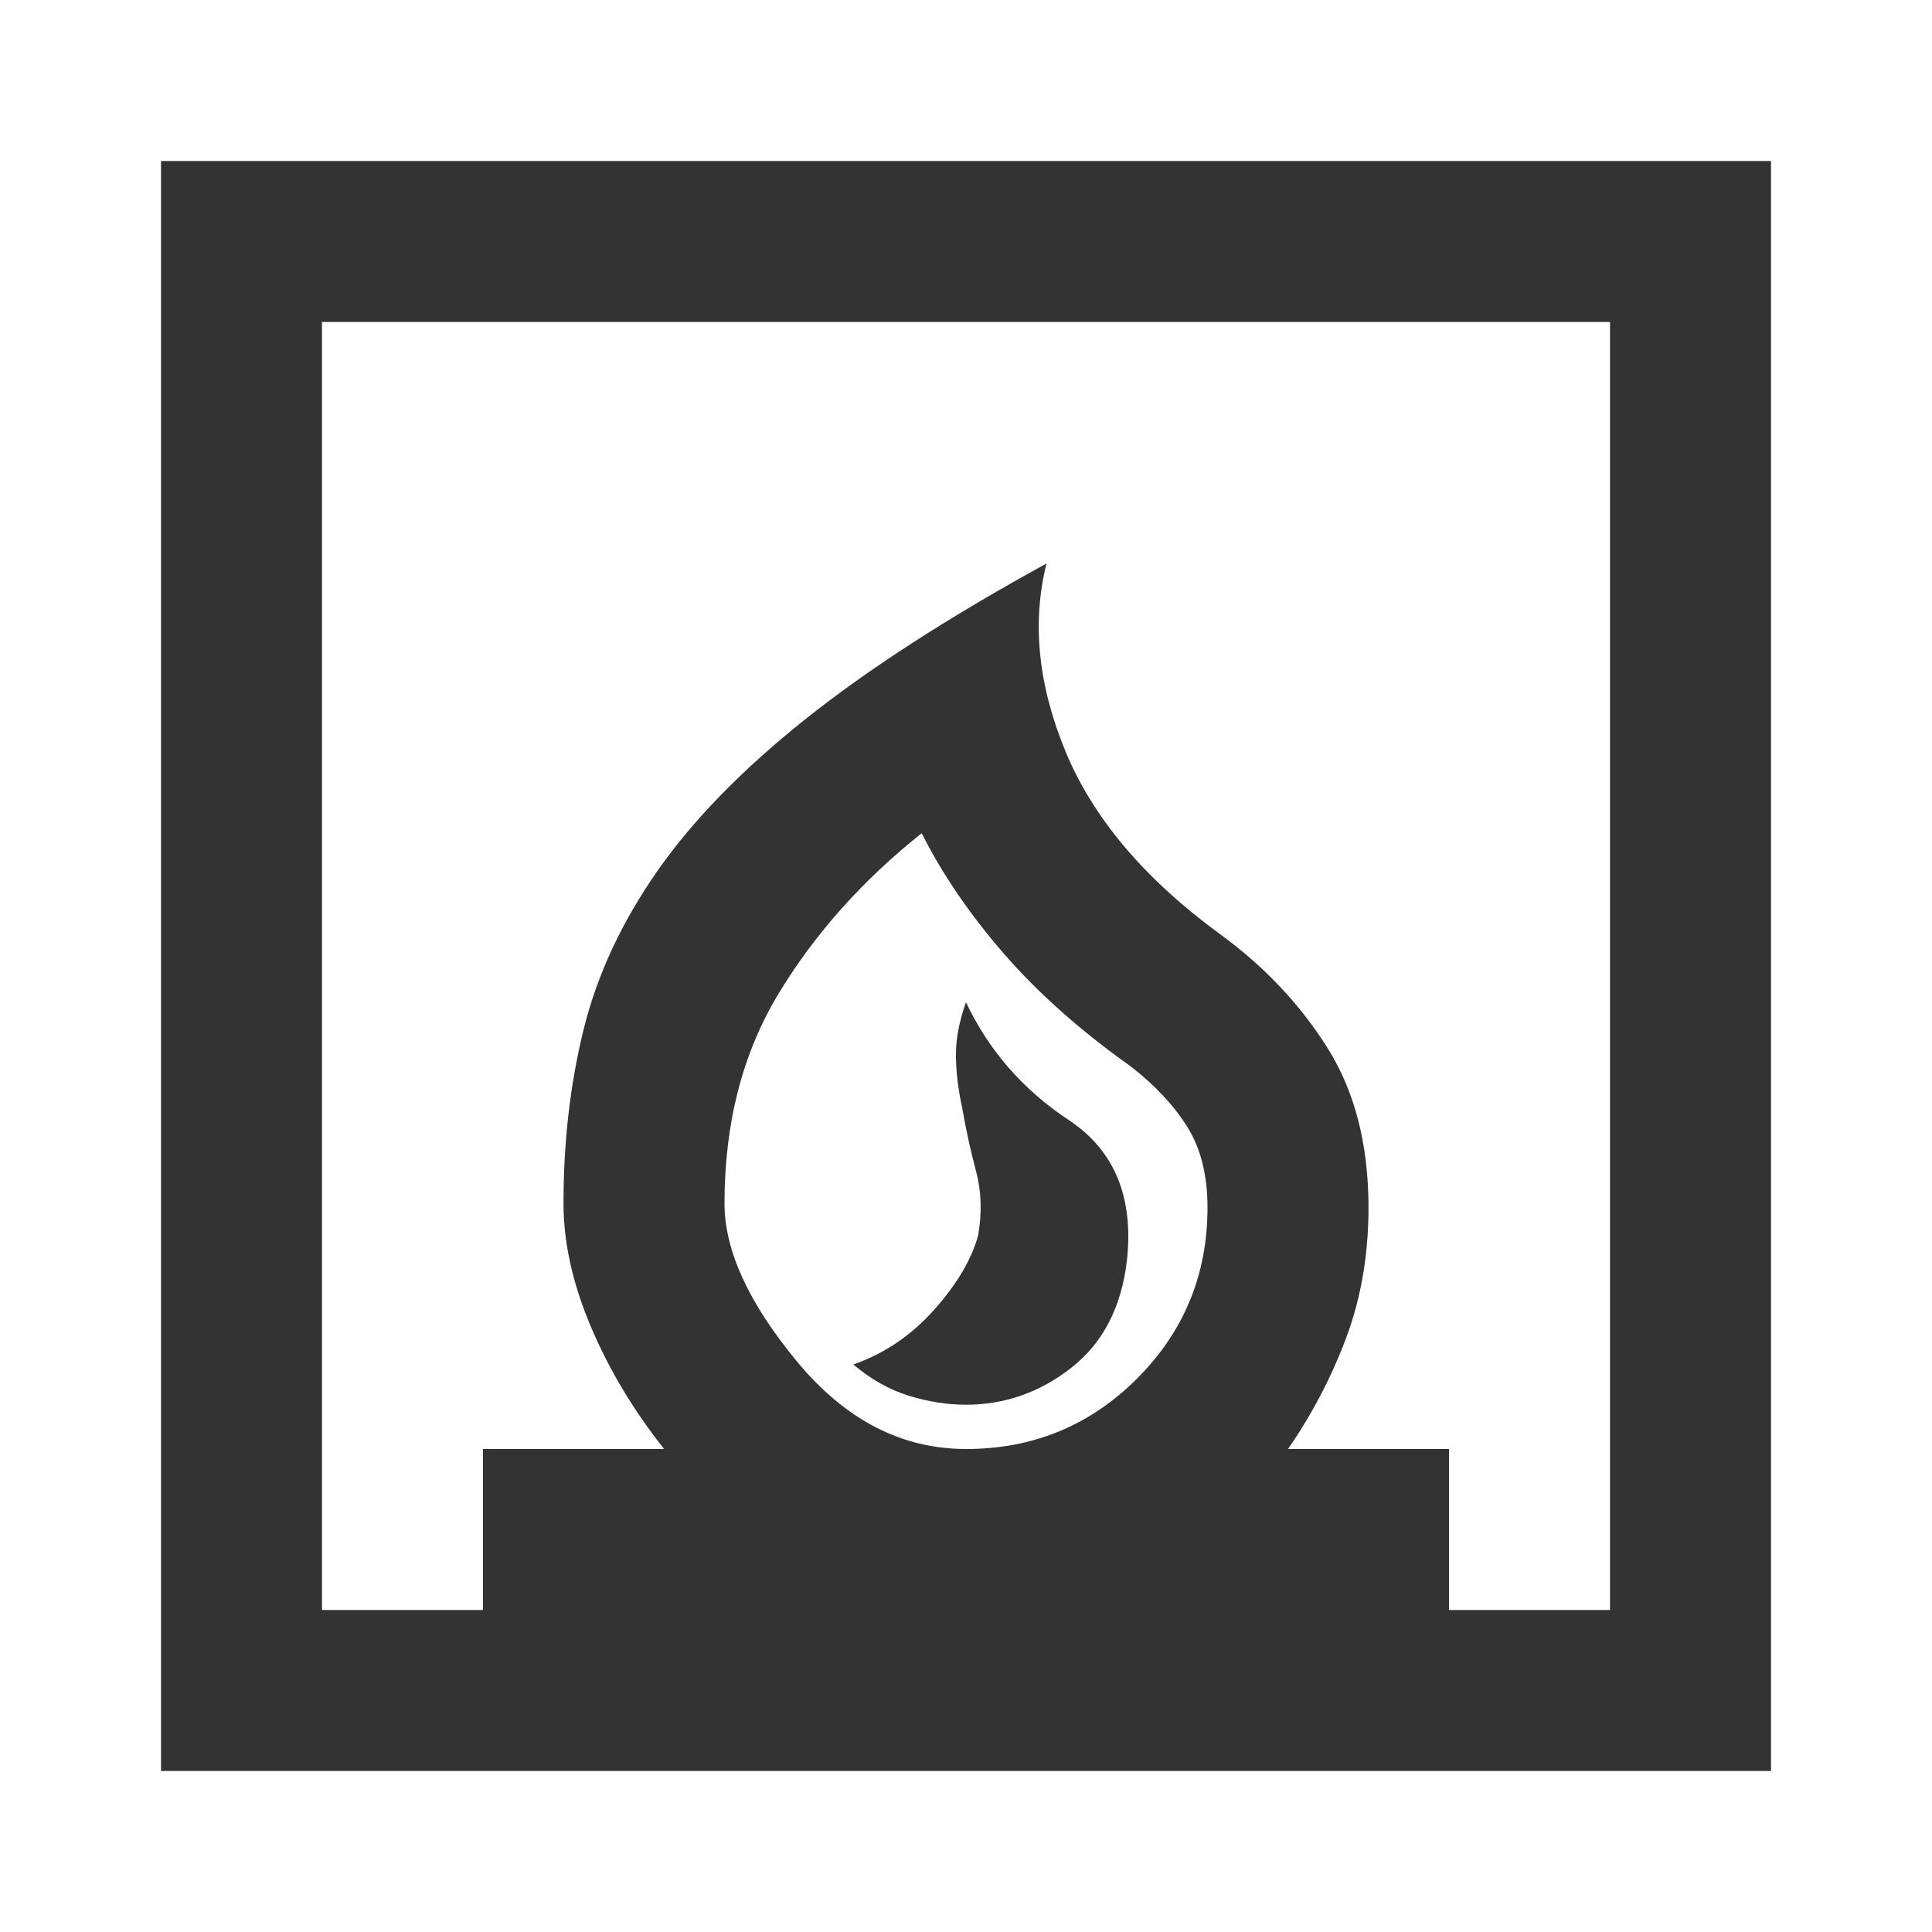
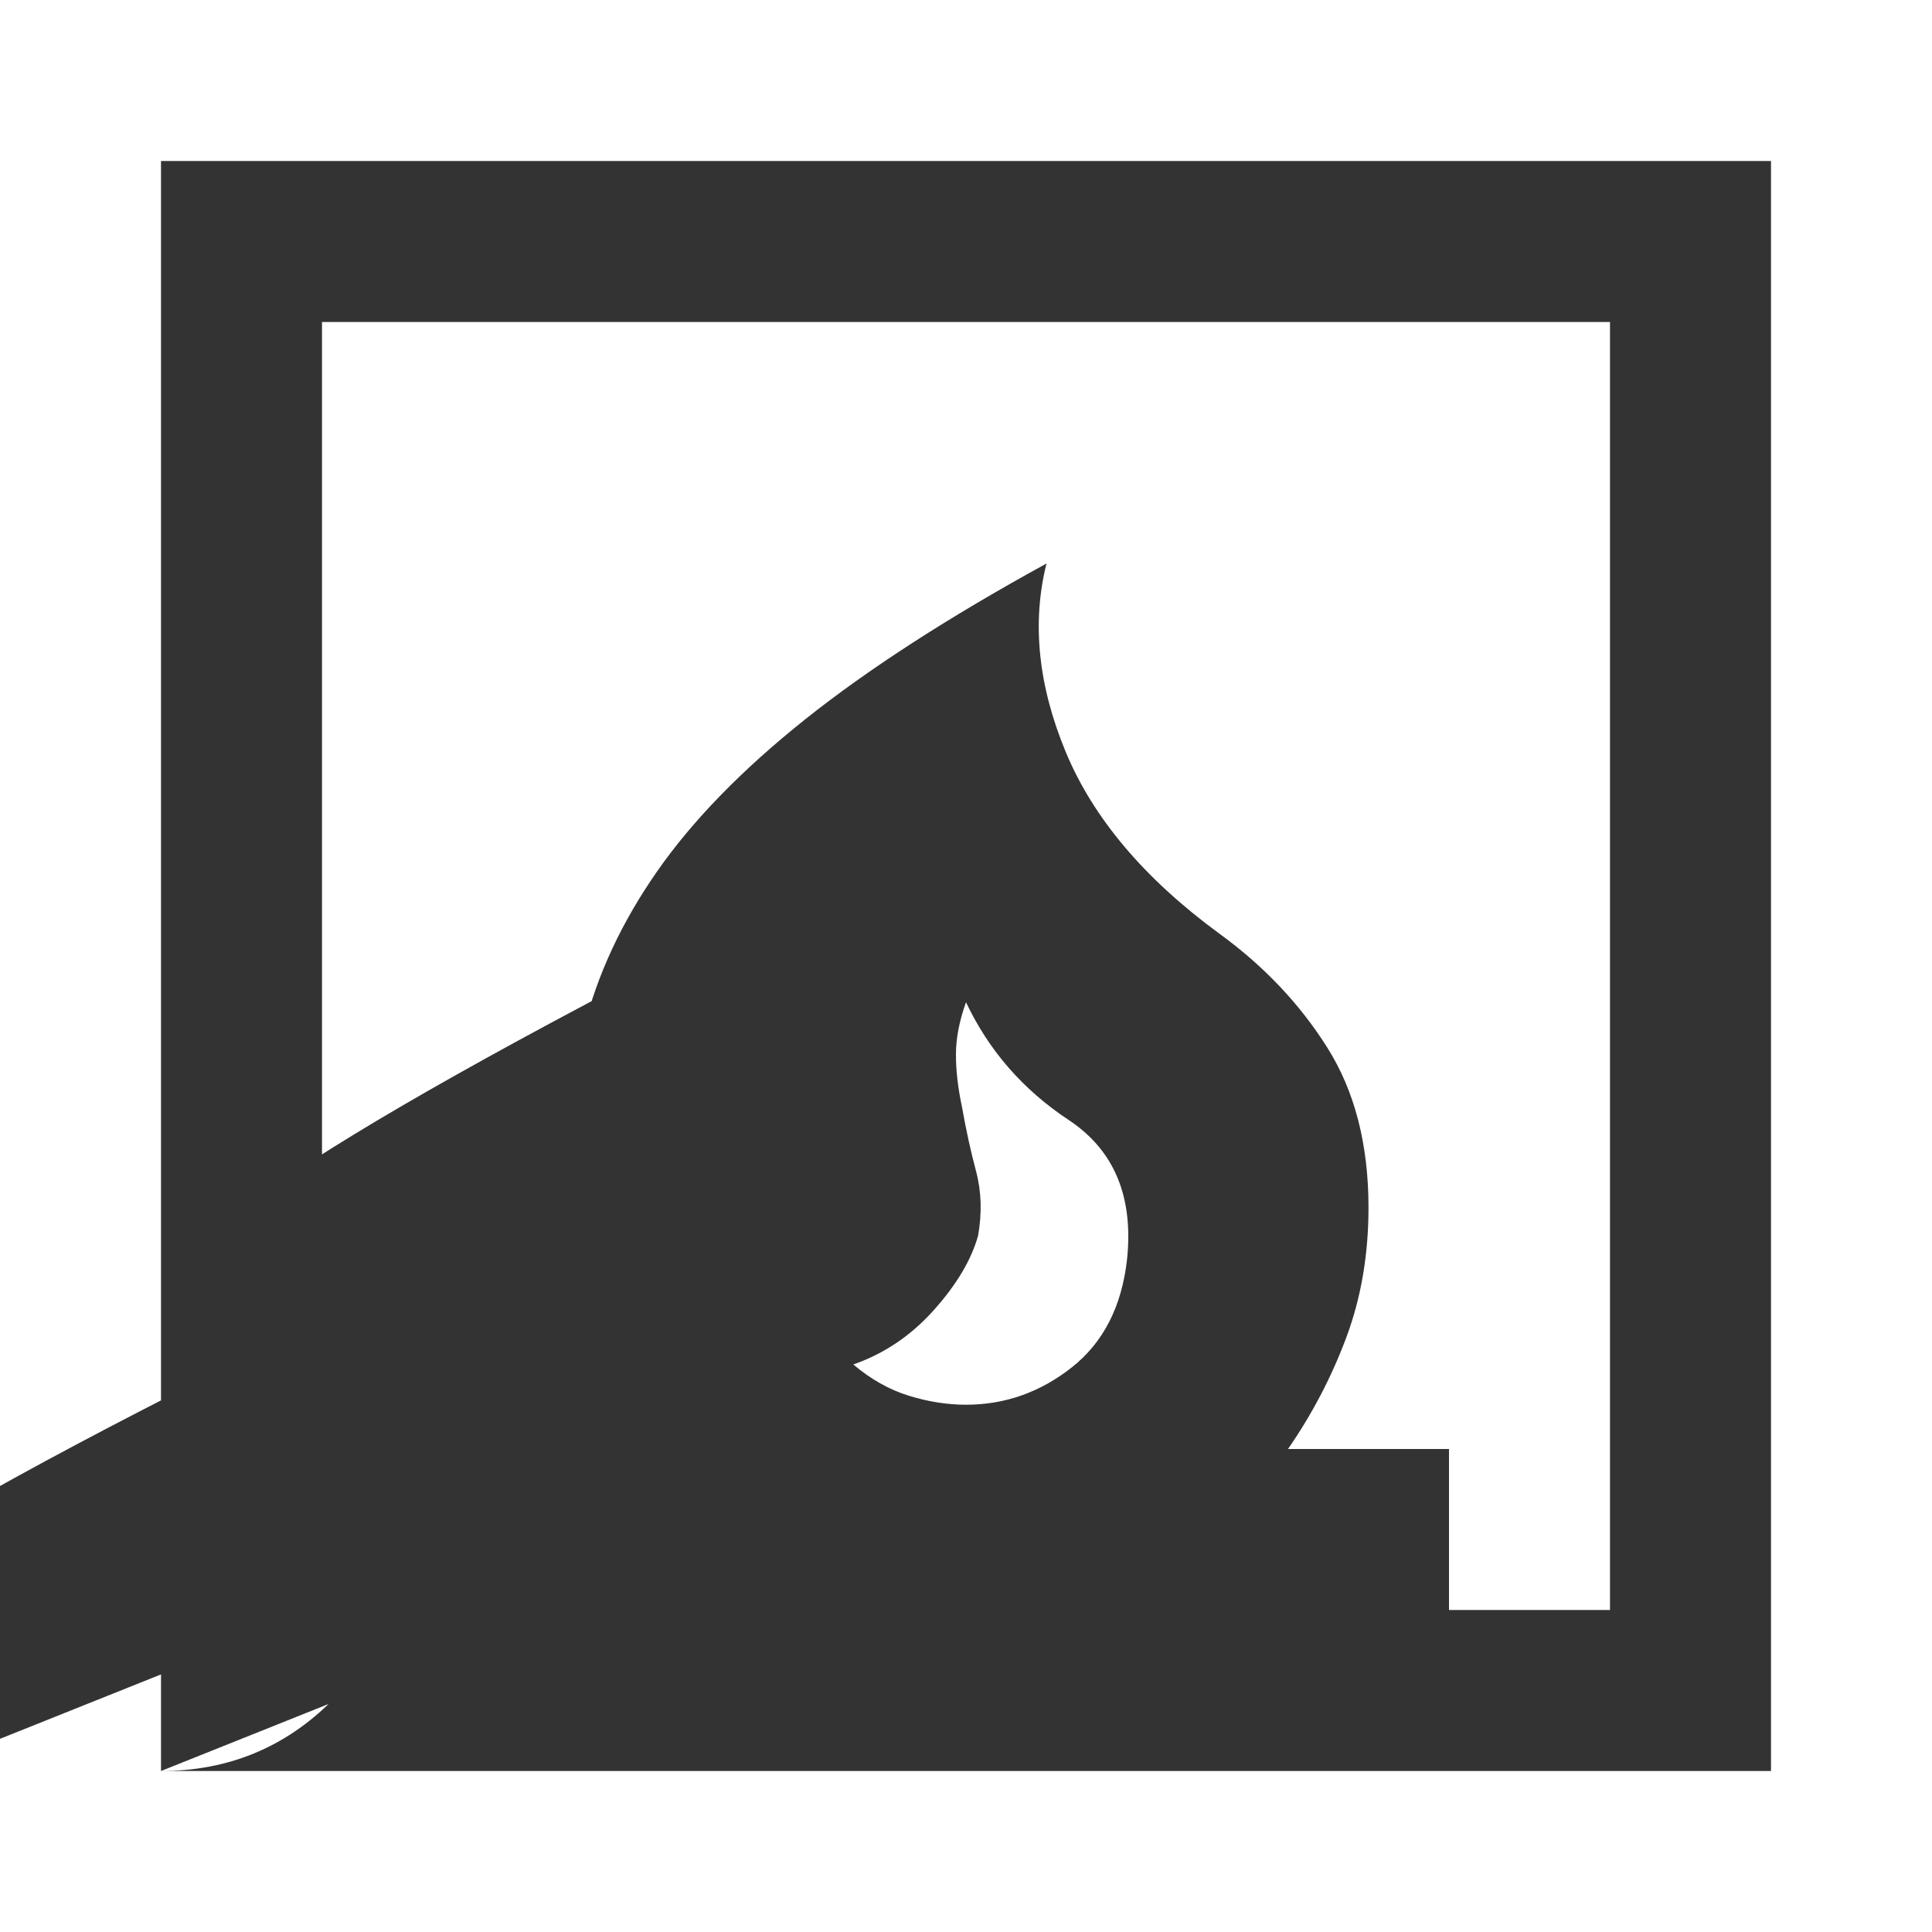
<svg xmlns="http://www.w3.org/2000/svg" height="24px" viewBox="0 -960 960 960" width="24px" fill="#333333">
-   <path d="M424-282q13 11 27.5 15.5T480-262q29 0 52.5-18.5T560-334q5-47-29-69.5T480-462q-5 14-5 26t3 26q3 17 7 32t1 32q-5 18-22 37t-40 27ZM80-80v-800h800v800H80Zm400-160q50 0 85-35t35-85q0-24-10-40t-28-30q-38-27-63.5-56.5T458-546q-44 35-71 79.5T360-362q0 35 36 78.5t84 43.5Zm-320 80h80v-80h90q-23-29-36.5-61T280-362q0-46 10-86.5t36.5-78.5q26.5-38 73.5-75.5T520-680q-11 44 9.5 93.5T606-496q33 24 53.5 56.5T680-360q0 35-11 64.5T640-240h80v80h80v-640H160v640Zm320-80Z" />
+   <path d="M424-282q13 11 27.5 15.5T480-262q29 0 52.5-18.5T560-334q5-47-29-69.5T480-462q-5 14-5 26t3 26q3 17 7 32t1 32q-5 18-22 37t-40 27ZM80-80v-800h800v800H80Zq50 0 85-35t35-85q0-24-10-40t-28-30q-38-27-63.5-56.5T458-546q-44 35-71 79.5T360-362q0 35 36 78.5t84 43.5Zm-320 80h80v-80h90q-23-29-36.5-61T280-362q0-46 10-86.5t36.5-78.5q26.5-38 73.5-75.5T520-680q-11 44 9.5 93.5T606-496q33 24 53.5 56.5T680-360q0 35-11 64.5T640-240h80v80h80v-640H160v640Zm320-80Z" />
</svg>